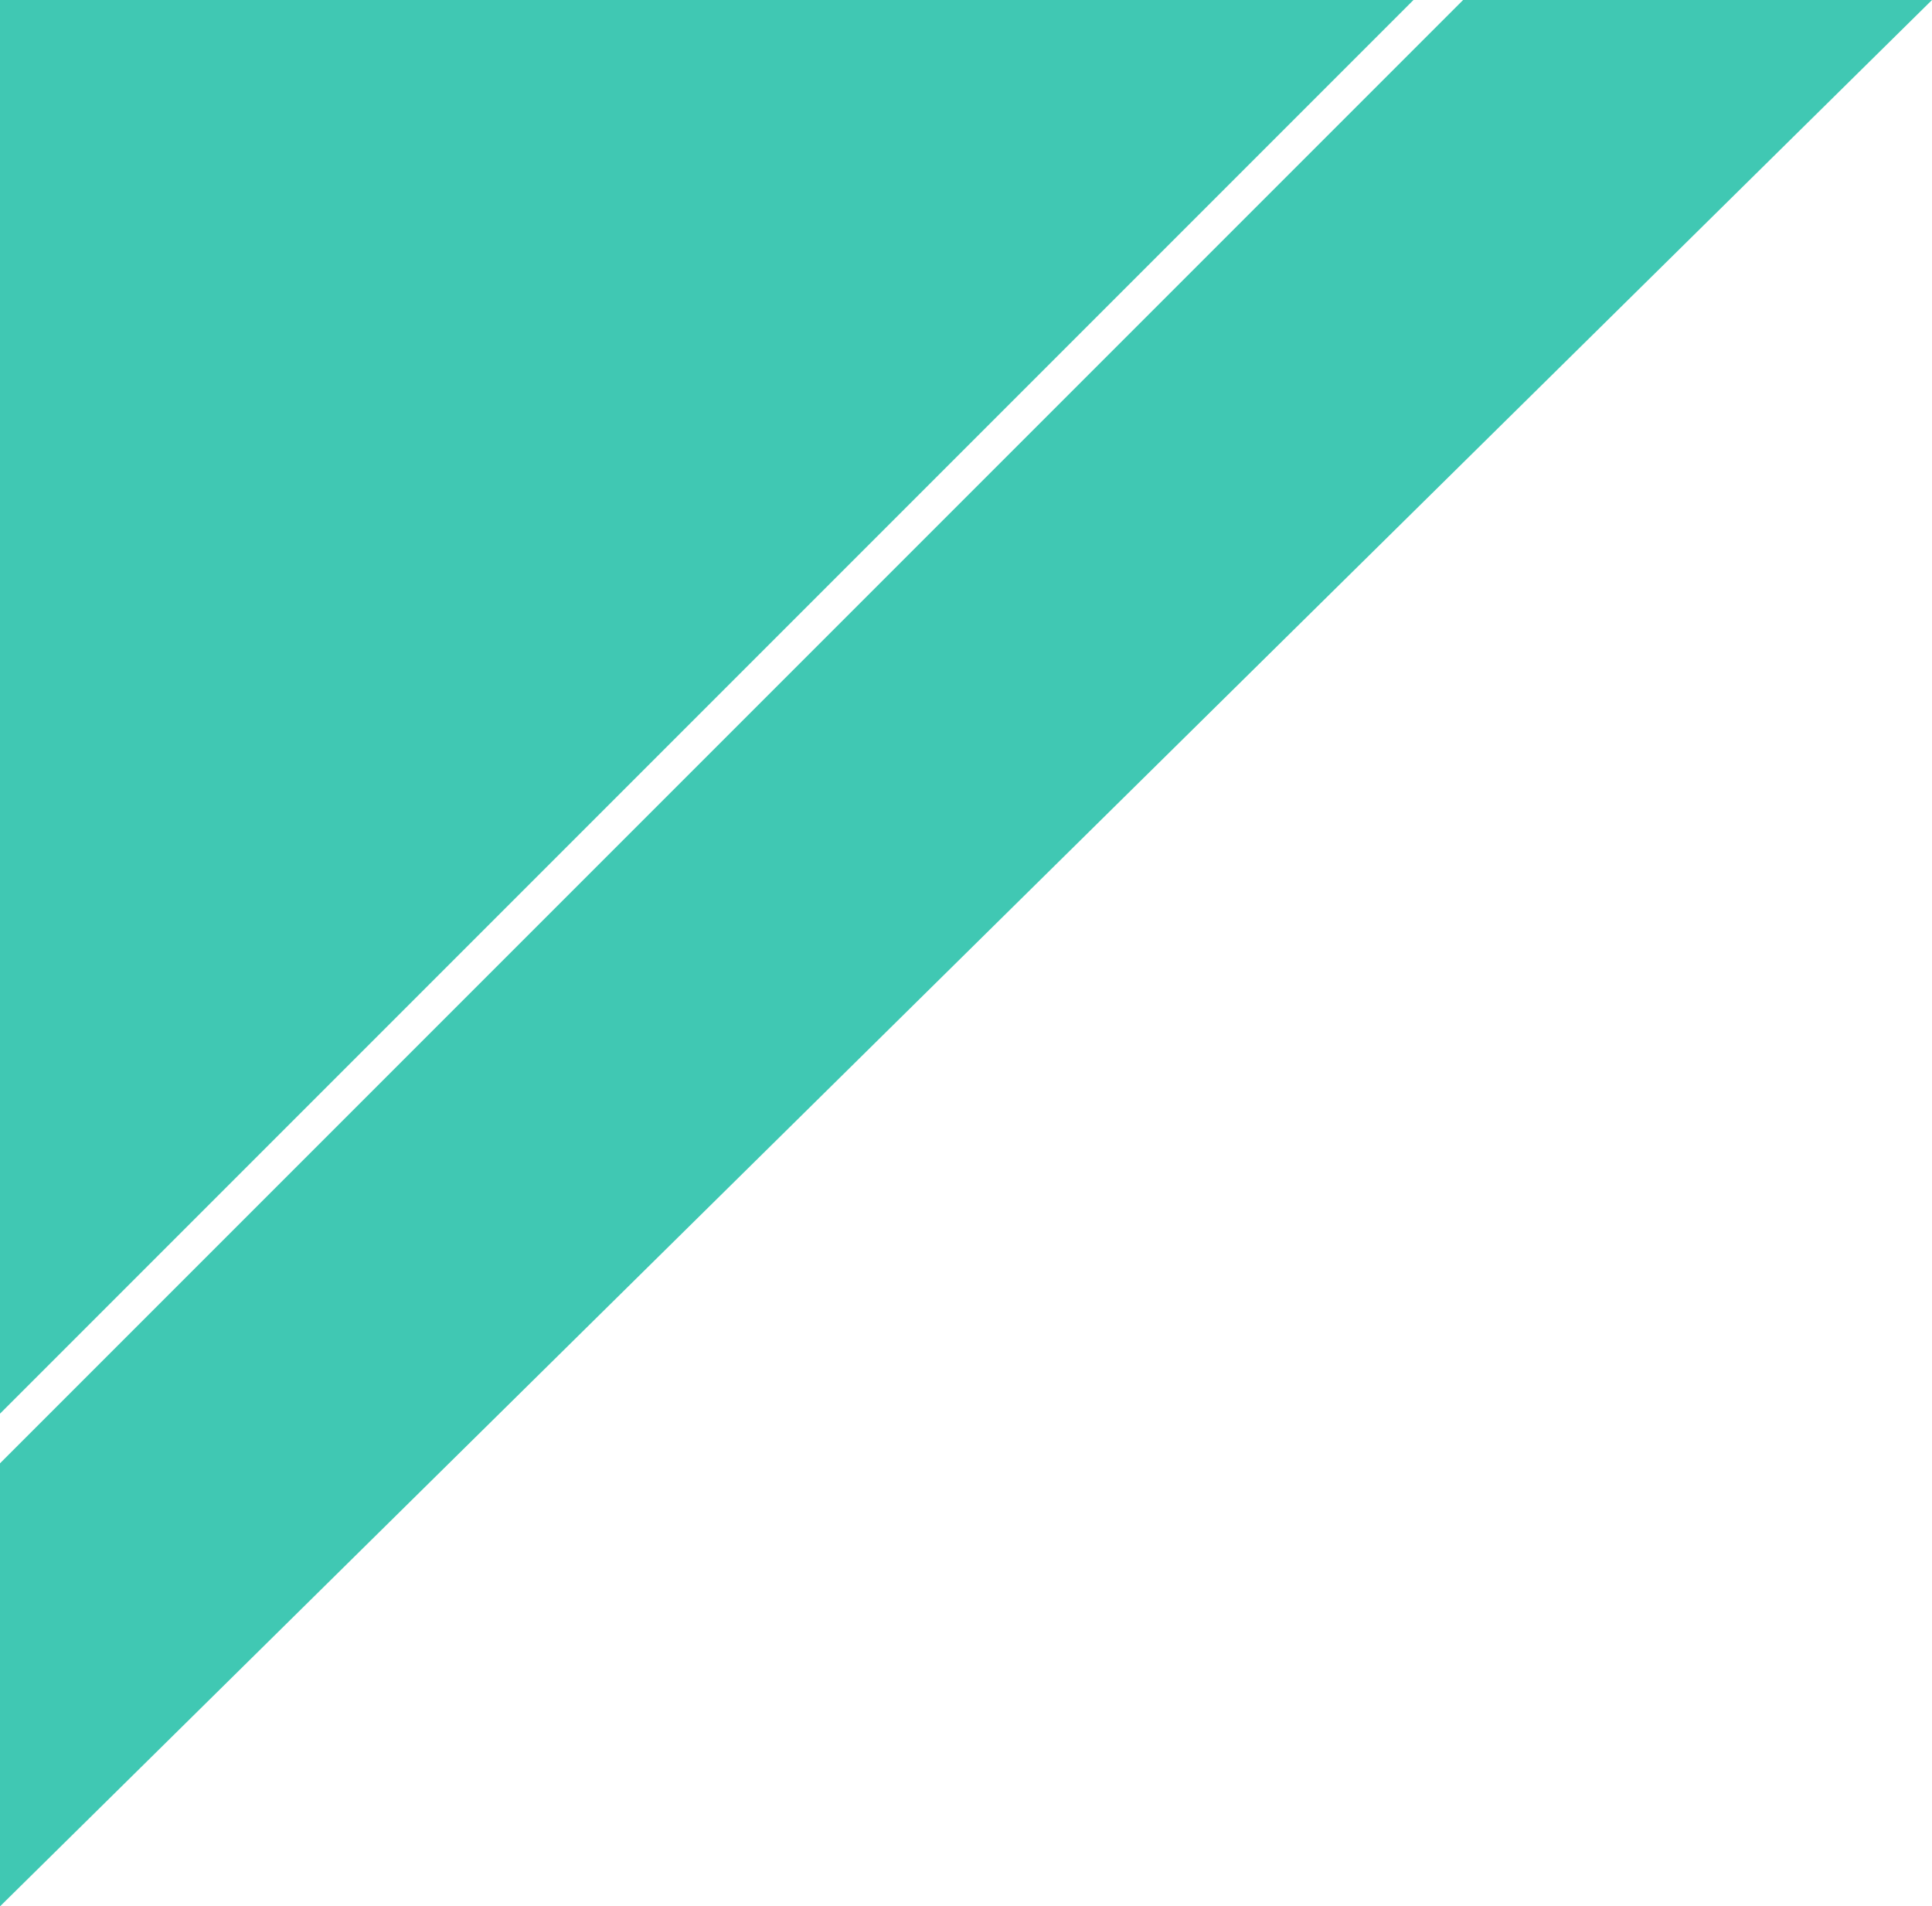
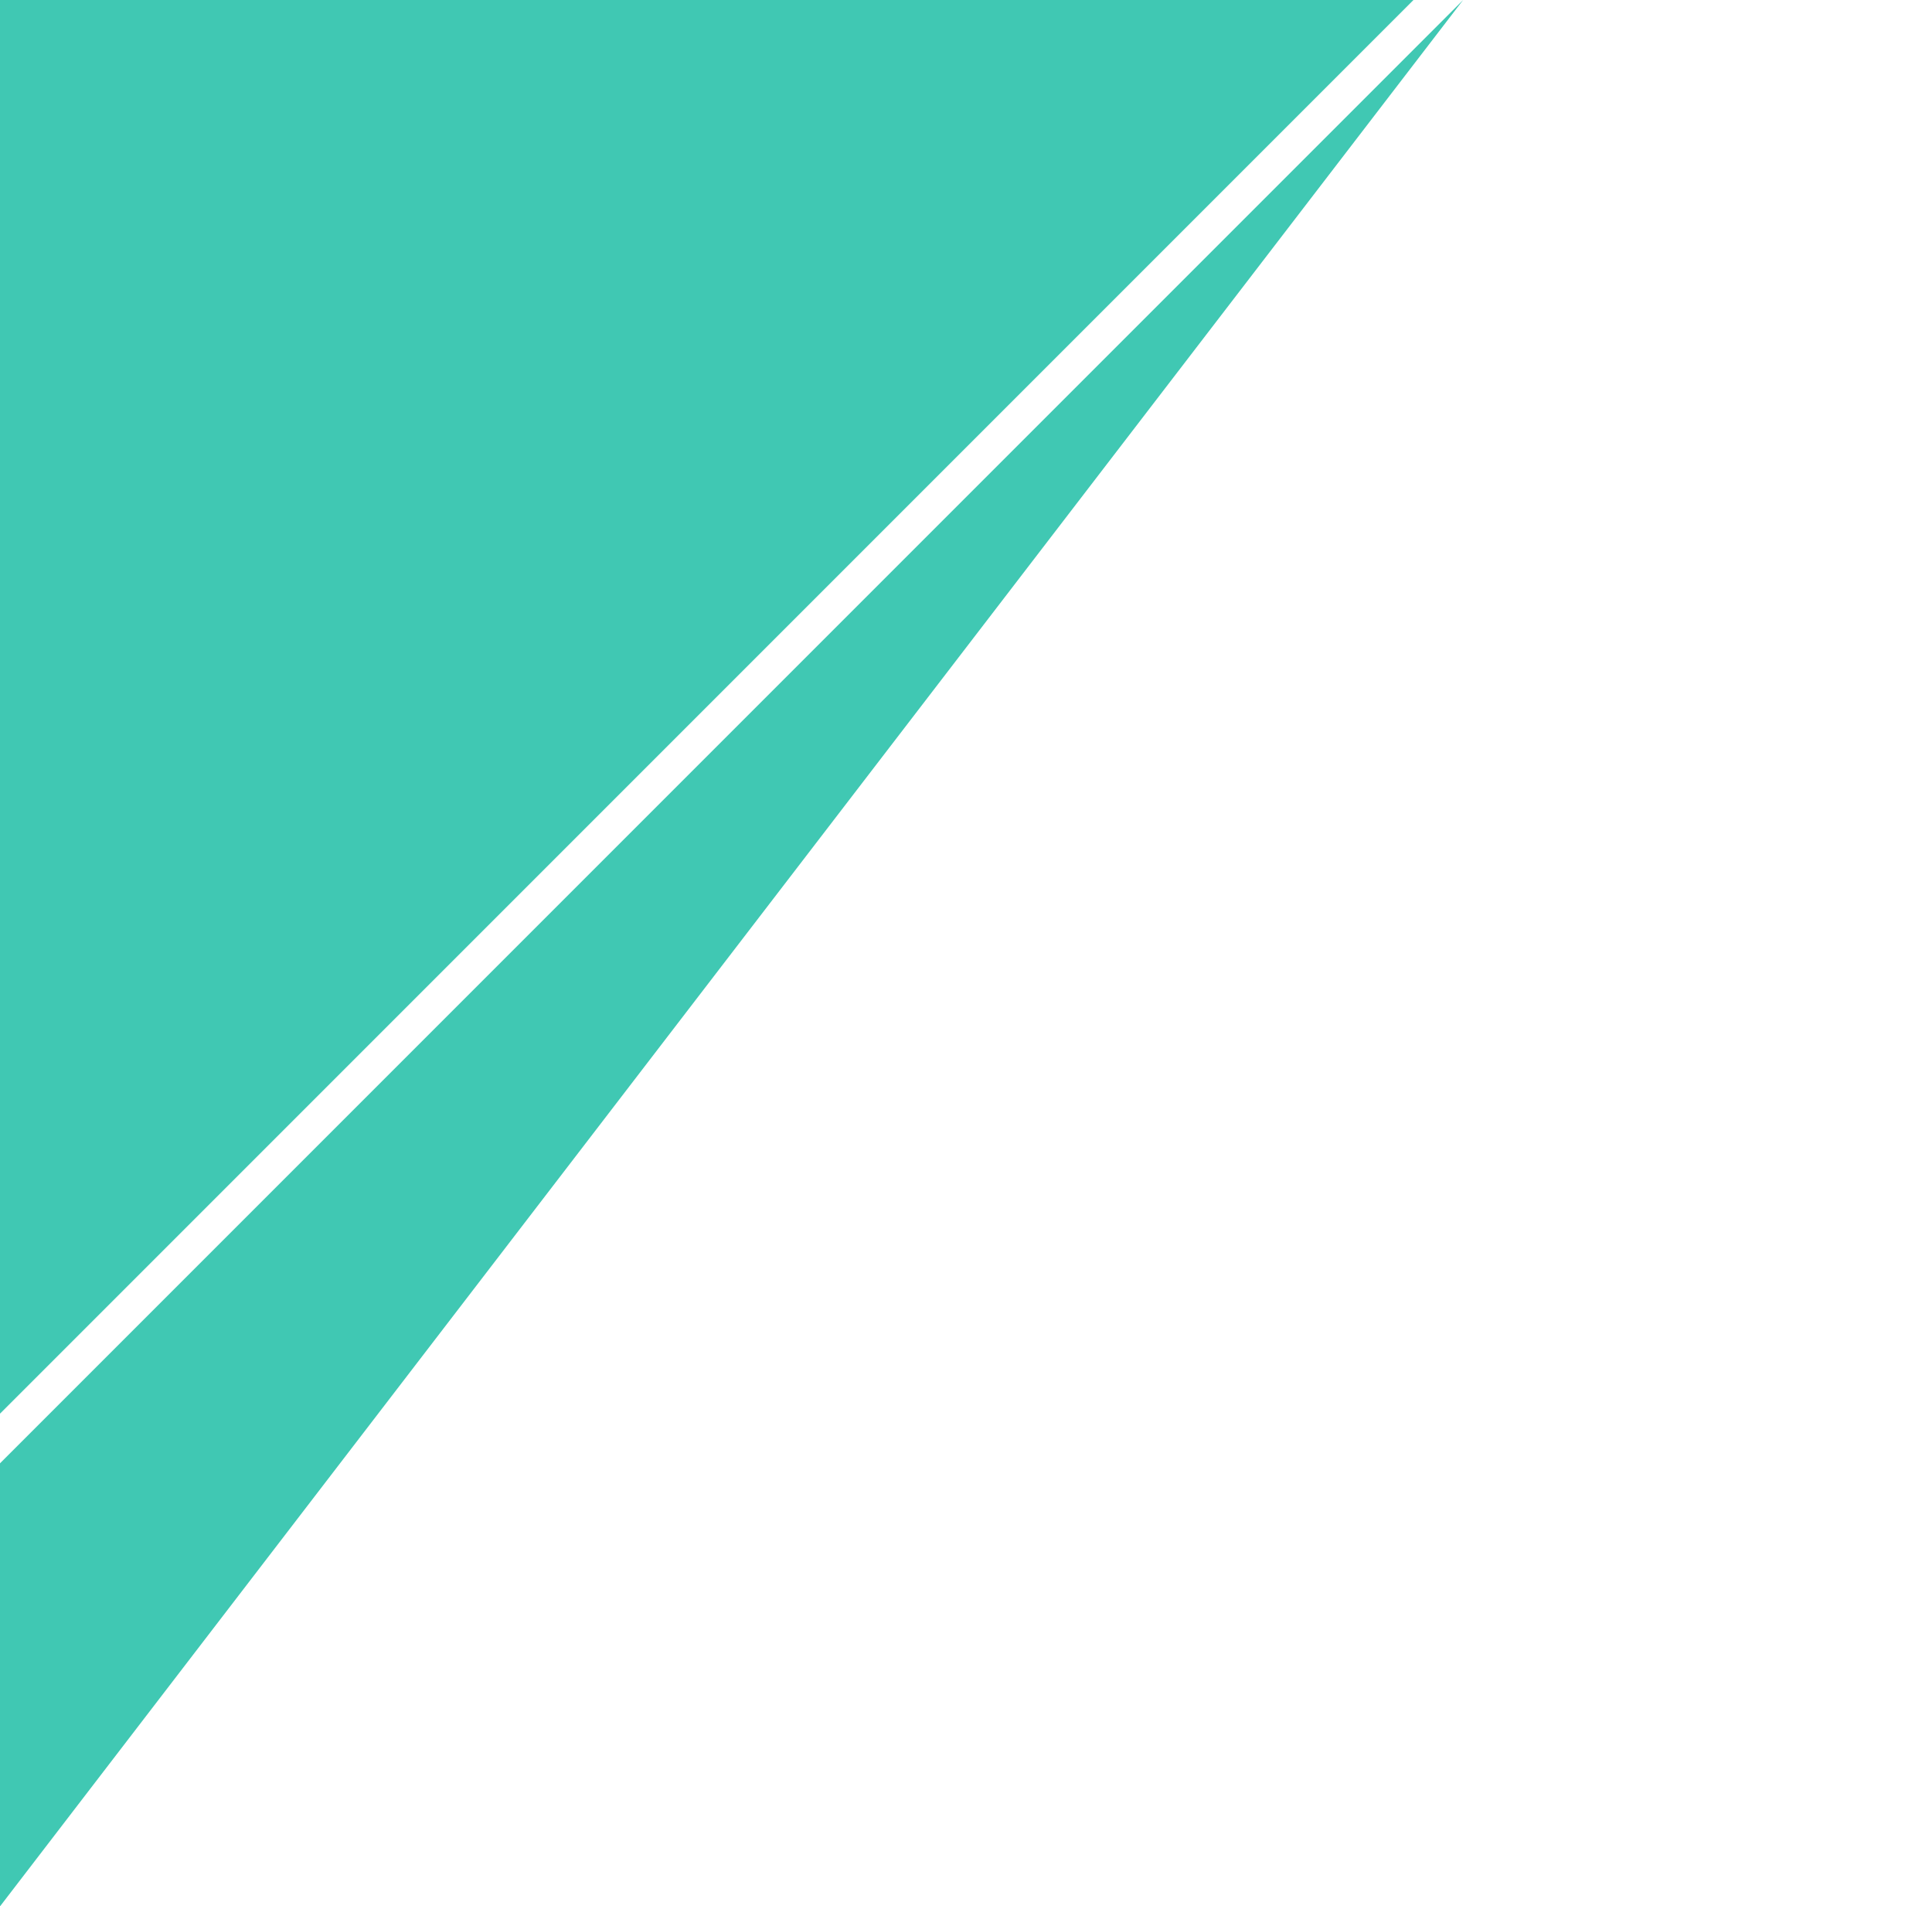
<svg xmlns="http://www.w3.org/2000/svg" id="あしらい" width="124" height="122.338" viewBox="0 0 124 122.338">
-   <path id="交差_7" data-name="交差 7" d="M0,93.906,93.906,0H124L0,122.338ZM0,0H90.719L0,90.719Z" fill="#40C8B3" />
+   <path id="交差_7" data-name="交差 7" d="M0,93.906,93.906,0L0,122.338ZM0,0H90.719L0,90.719Z" fill="#40C8B3" />
</svg>